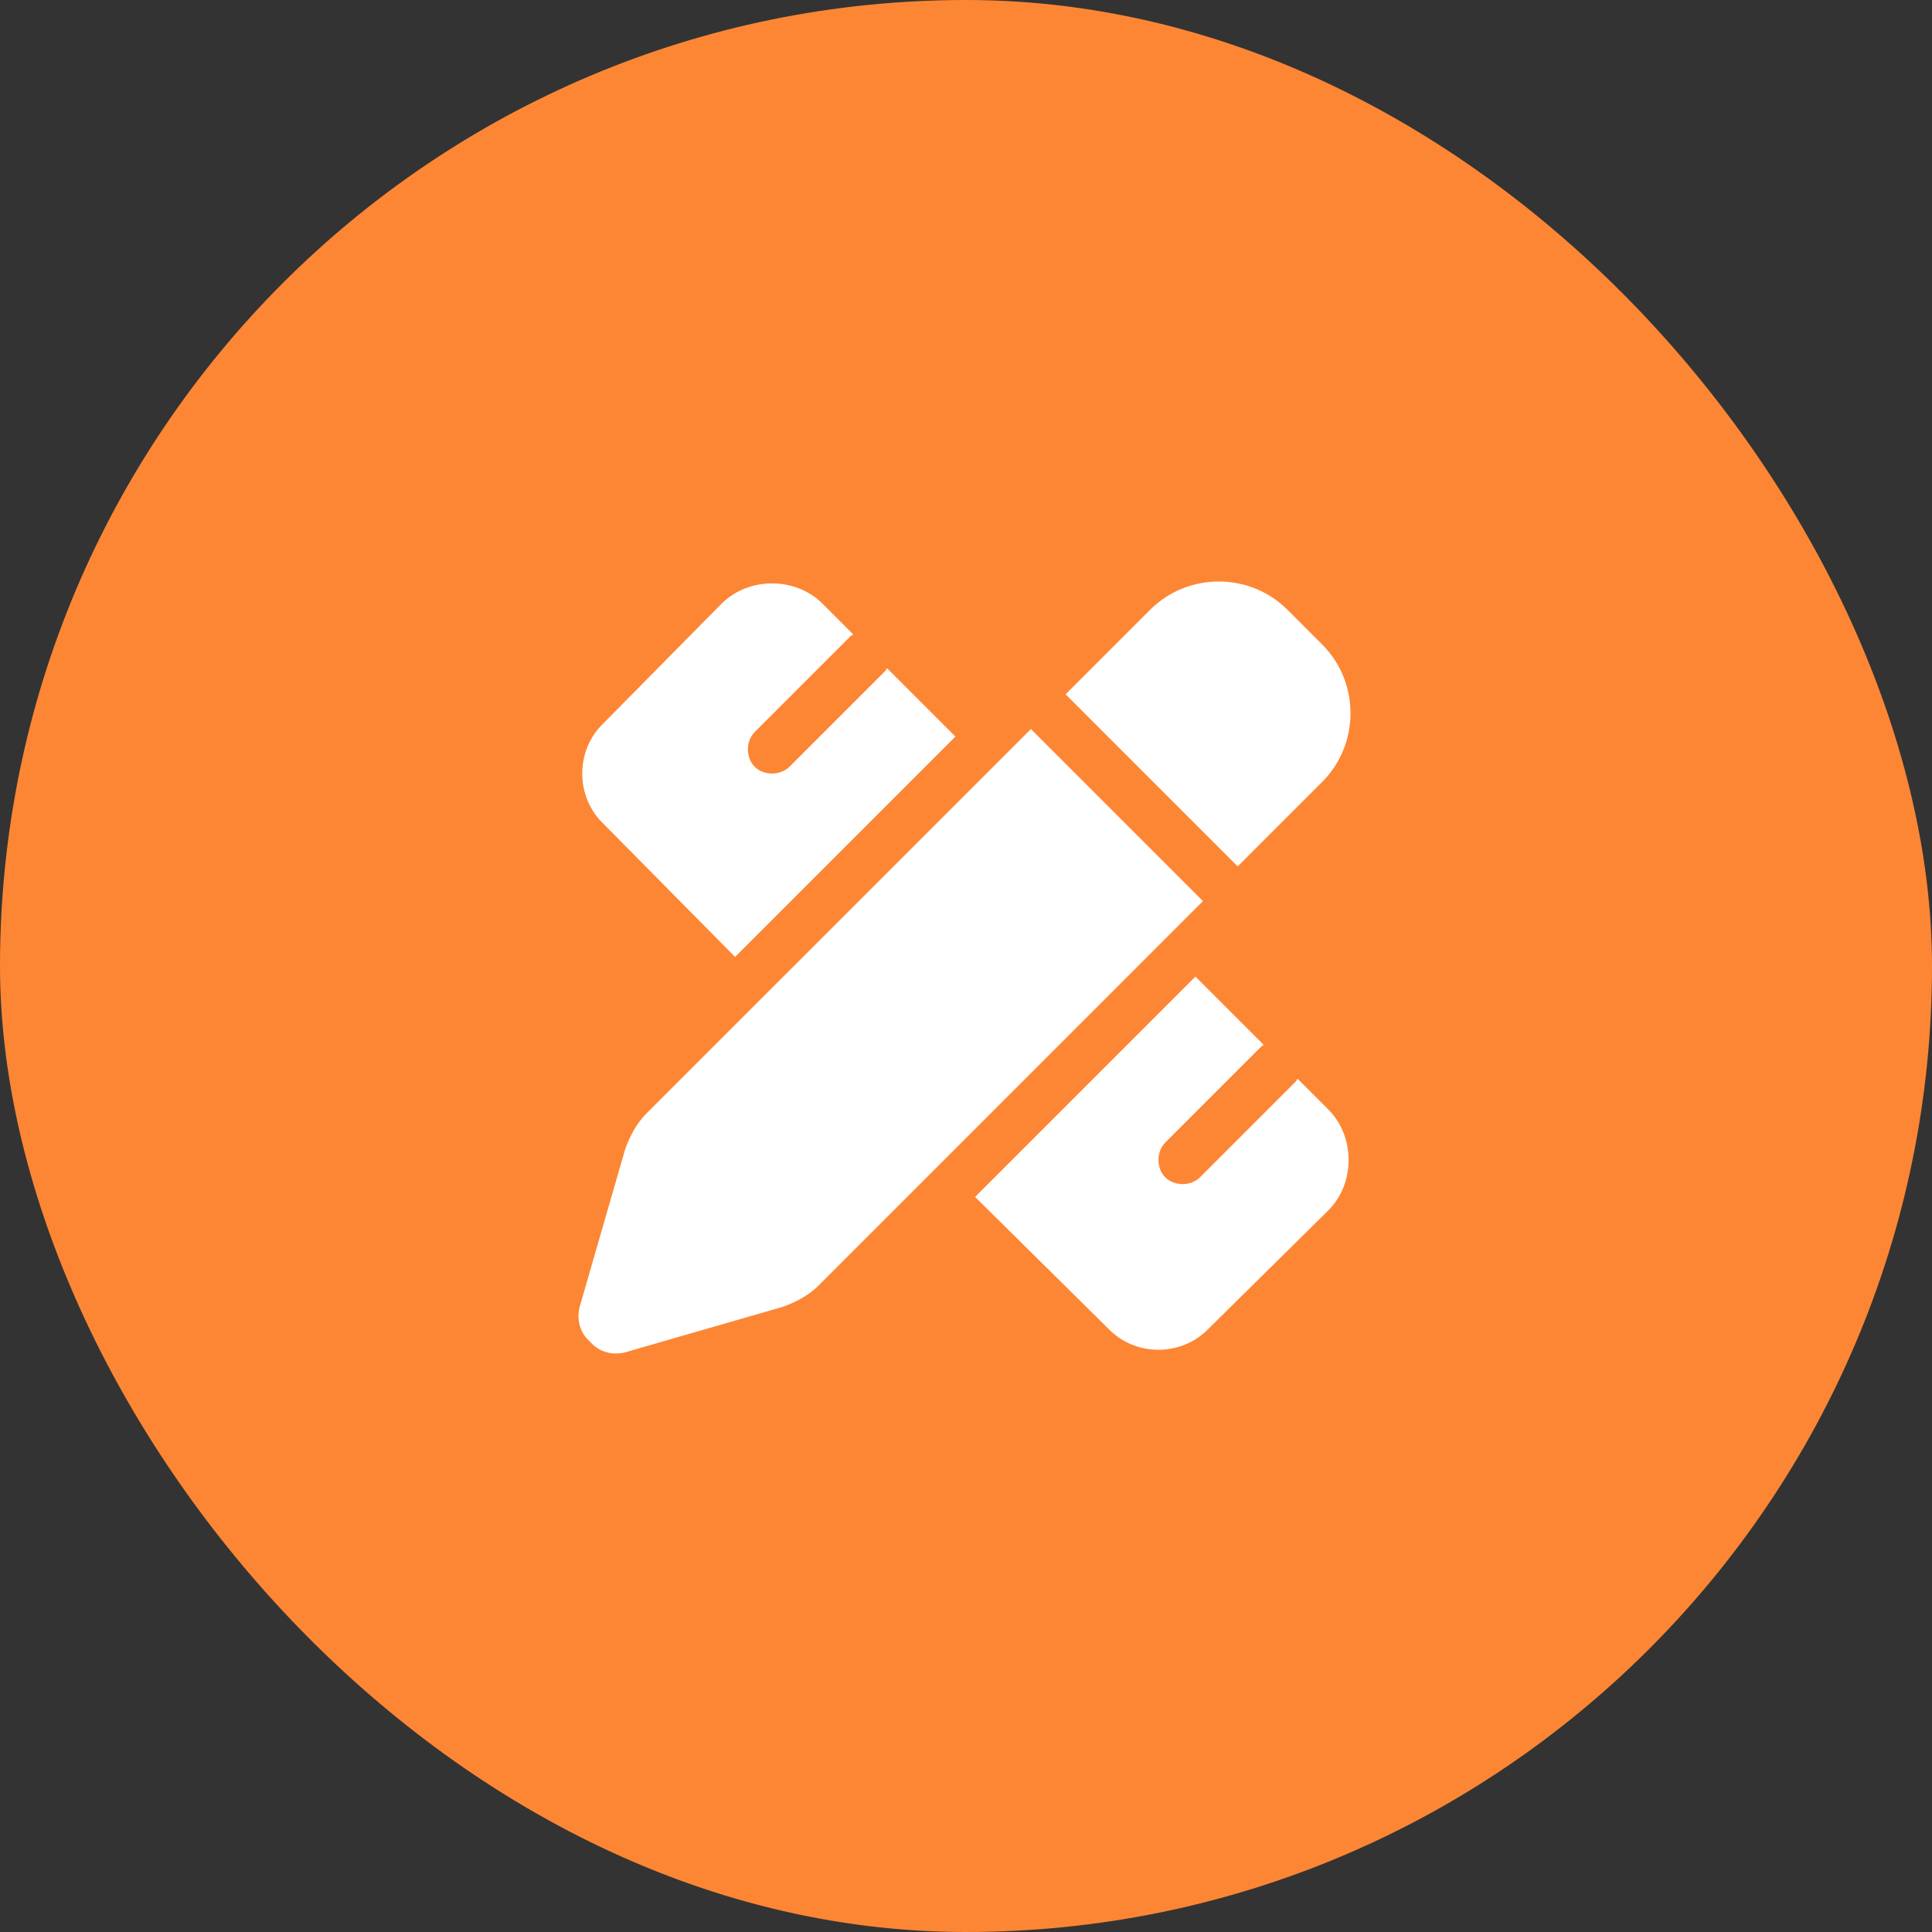
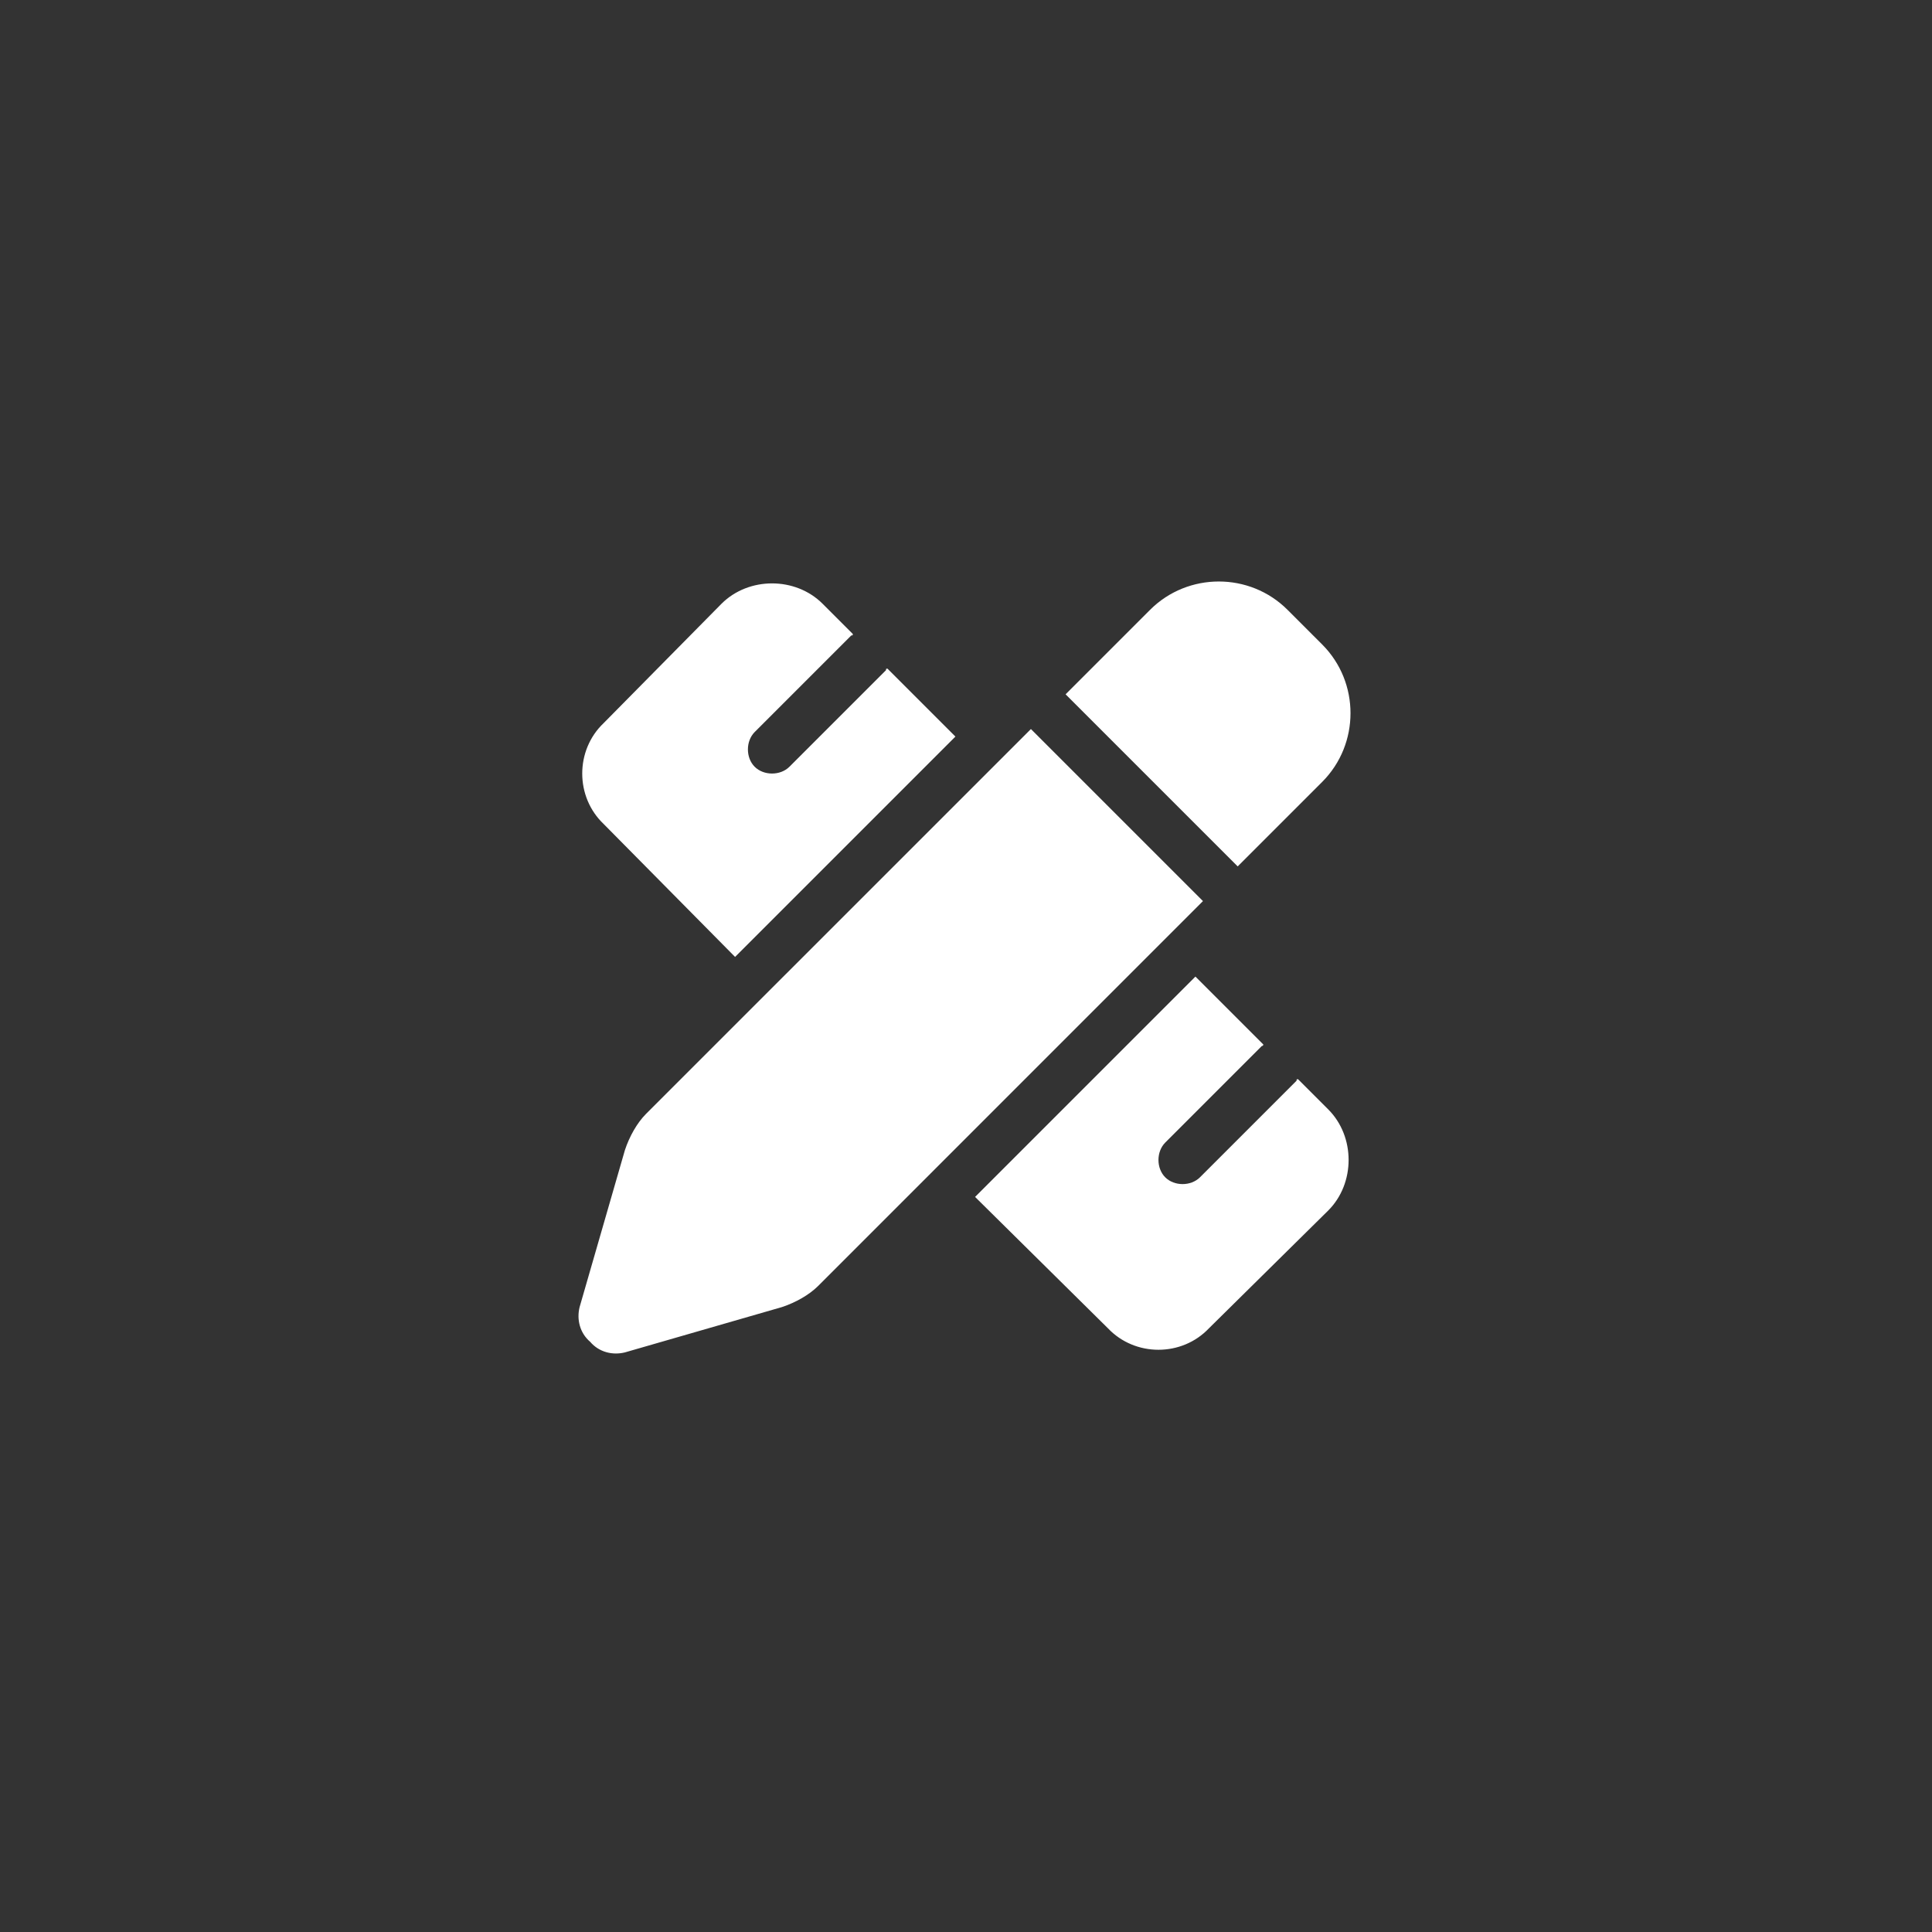
<svg xmlns="http://www.w3.org/2000/svg" width="40" height="40" viewBox="0 0 40 40" fill="none">
  <rect x="0" y="0" width="40" height="40" fill="#333333" stroke="none" />
-   <rect width="40" height="40" rx="20" fill="#FD8634" />
  <path d="M27.375 13.344C28.156 14.125 28.156 15.406 27.375 16.188L25.625 17.938L22.062 14.375L23.812 12.625C24.594 11.844 25.875 11.844 26.656 12.625L27.375 13.344ZM13.375 23.062L21.344 15.094L24.906 18.656L16.938 26.625C16.75 26.812 16.469 26.969 16.188 27.062L12.938 28C12.688 28.062 12.406 28 12.219 27.781C12 27.594 11.938 27.312 12 27.062L12.938 23.812C13.031 23.531 13.188 23.25 13.375 23.062ZM19.781 15.25L15.219 19.812L12.5 17.062C11.906 16.5 11.906 15.531 12.5 14.969L14.938 12.5C15.5 11.938 16.469 11.938 17.031 12.5L17.656 13.125C17.656 13.156 17.656 13.156 17.625 13.156L15.625 15.156C15.438 15.344 15.438 15.688 15.625 15.875C15.812 16.062 16.156 16.062 16.344 15.875L18.344 13.875C18.344 13.844 18.344 13.844 18.375 13.844L19.781 15.25ZM26.156 21.625C26.156 21.625 26.156 21.656 26.125 21.656L24.125 23.656C23.938 23.844 23.938 24.188 24.125 24.375C24.312 24.562 24.656 24.562 24.844 24.375L26.844 22.375C26.844 22.344 26.844 22.344 26.875 22.344L27.5 22.969C28.062 23.531 28.062 24.5 27.5 25.062L25.031 27.5C24.469 28.094 23.5 28.094 22.938 27.5L20.188 24.781L24.75 20.219L26.156 21.625Z" fill="white" />
</svg>